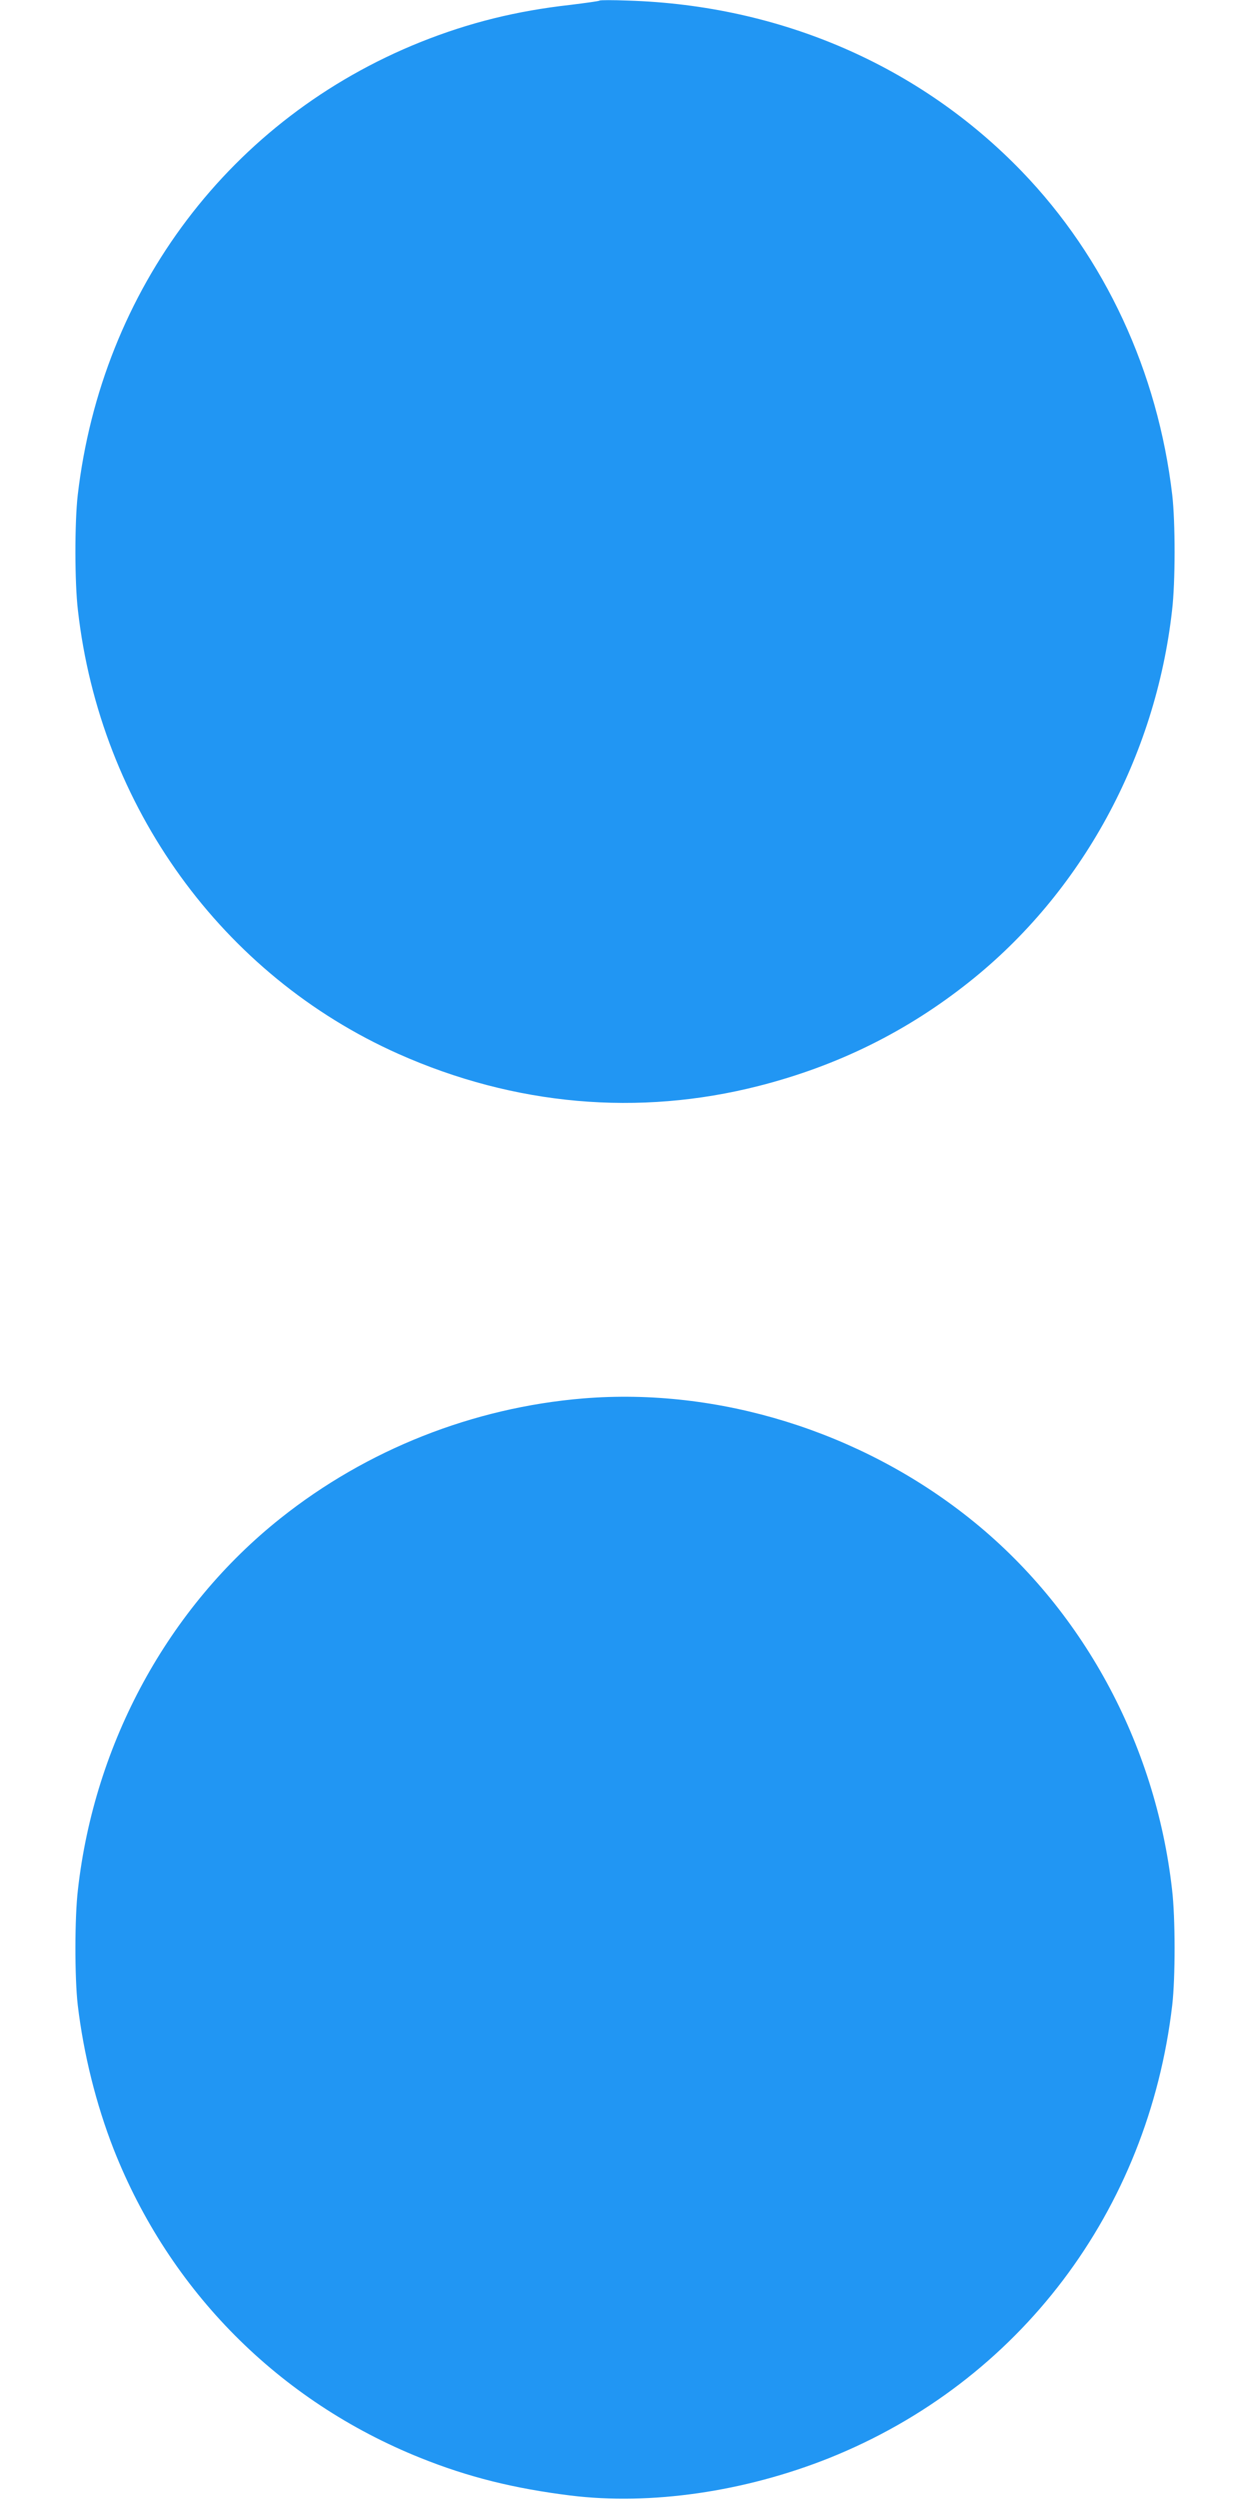
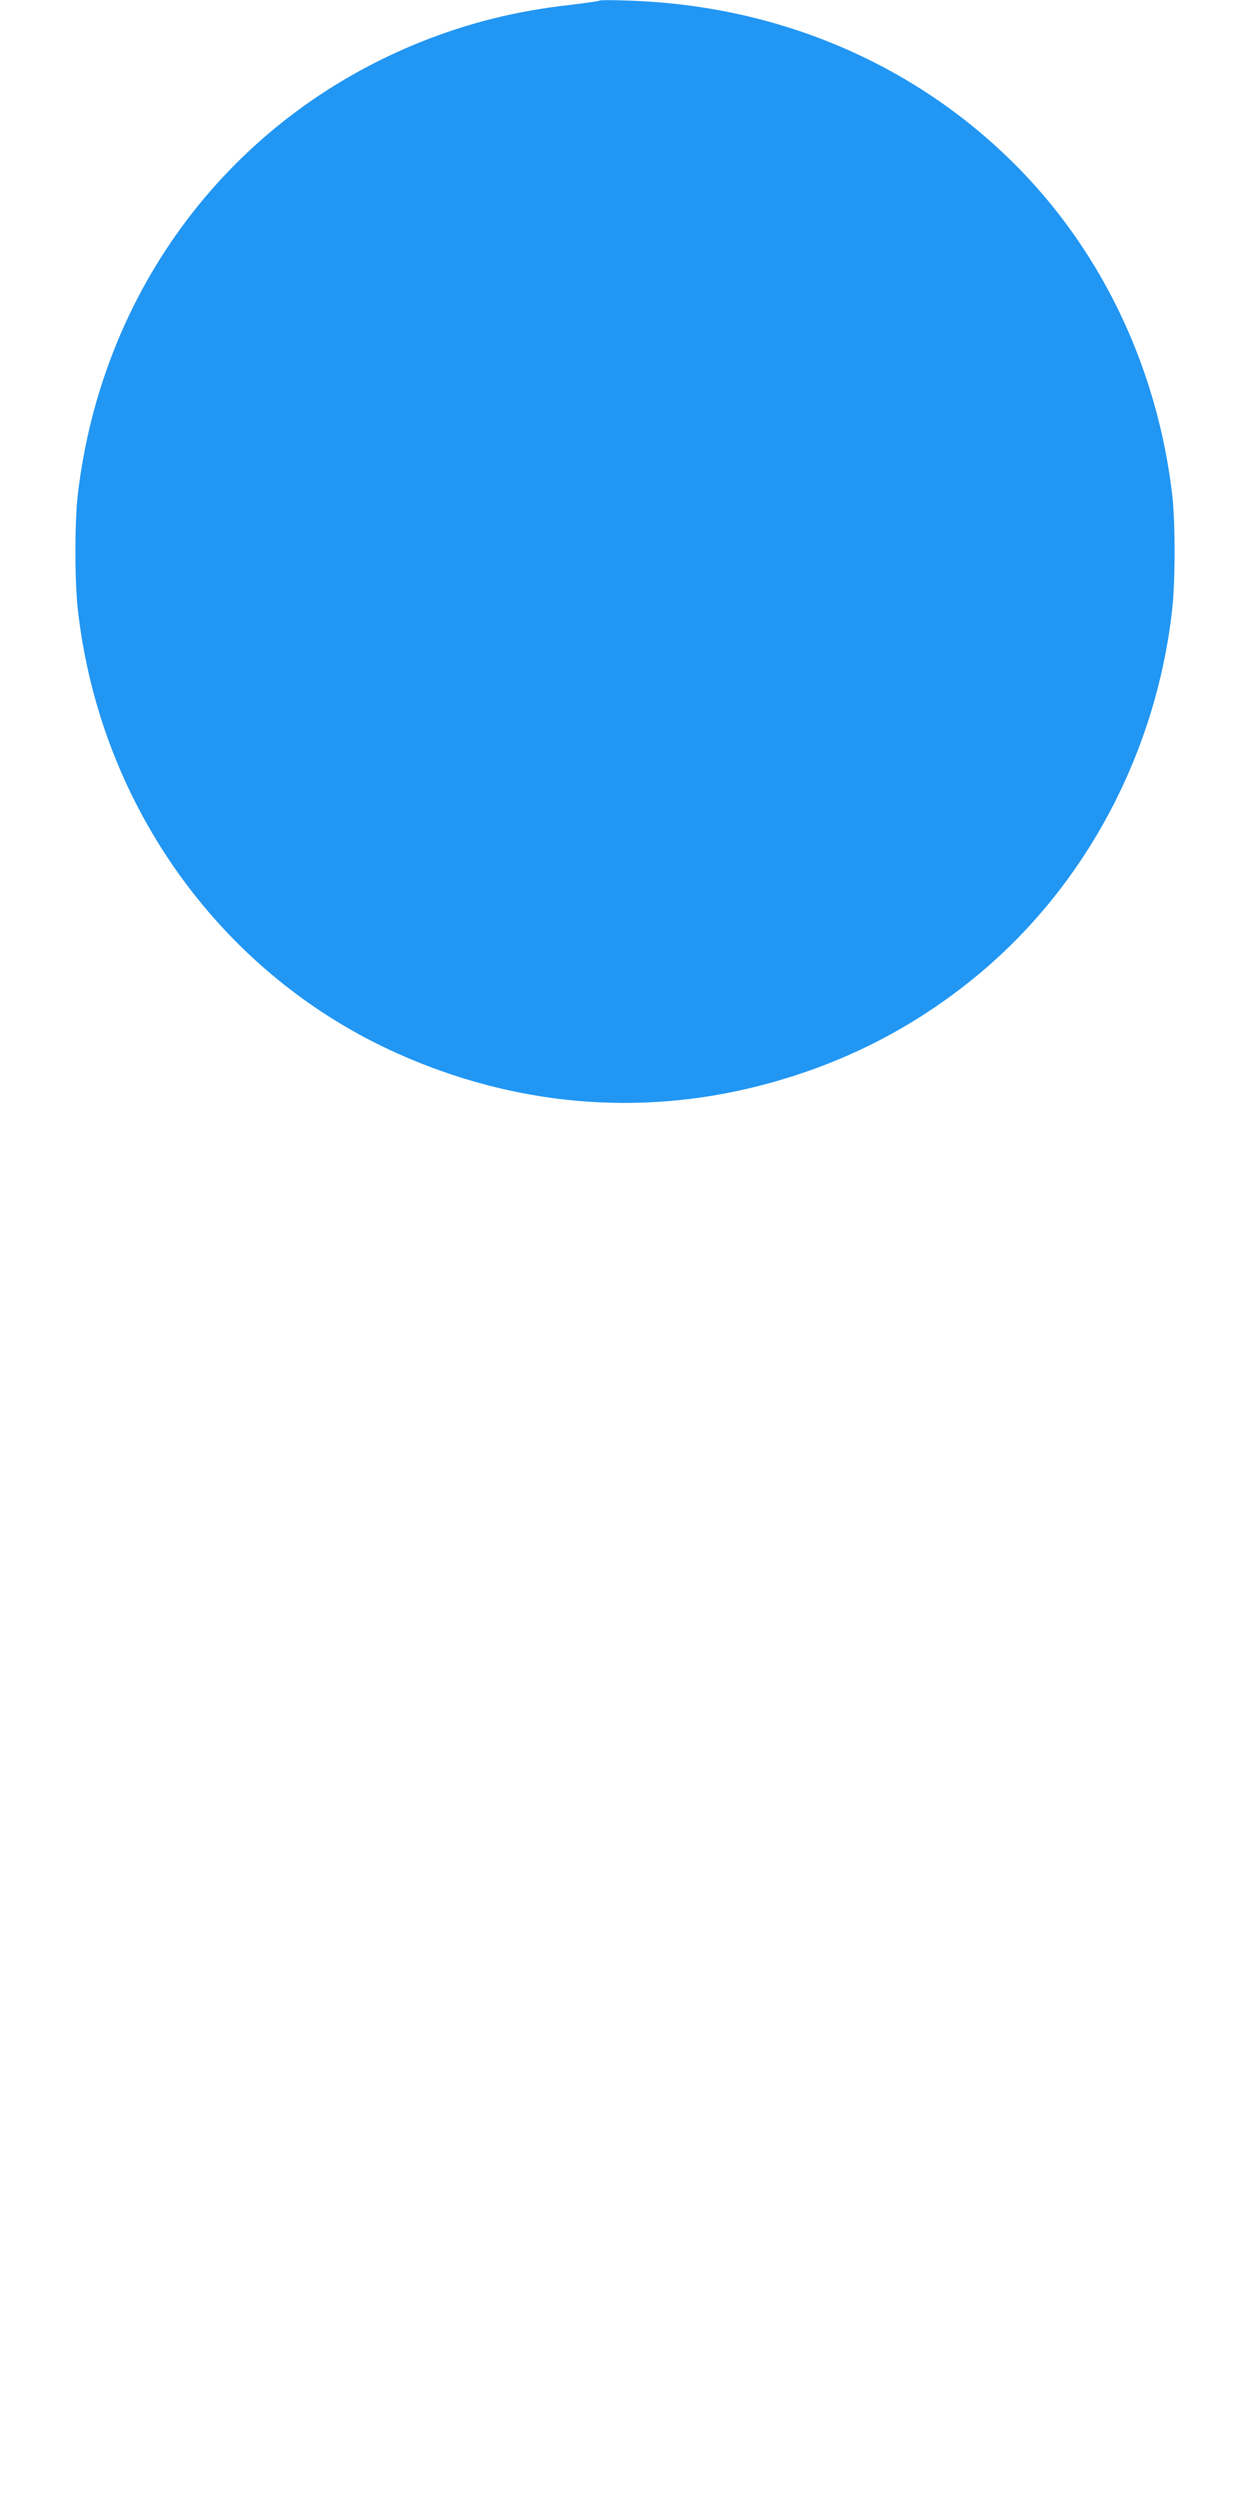
<svg xmlns="http://www.w3.org/2000/svg" version="1.0" width="640pt" height="1280pt" viewBox="0 0 640 1280" preserveAspectRatio="xMidYMid meet">
  <g transform="translate(0,1280) scale(0.1,-0.1)" fill="#2196f3" stroke="none">
    <path d="M3070 12797 c-3 -3 -70 -12 -150 -22 -277 -31 -518 -91 -766 -190 -972 -390 -1633 -1264 -1756 -2320 -16 -140 -16 -447 1 -590 114 -1005 739 -1869 1641 -2271 595 -265 1230 -321 1845 -164 404 103 759 279 1078 533 575 457 953 1149 1038 1902 17 143 17 450 1 590 -74 632 -344 1215 -770 1657 -522 541 -1235 851 -2017 875 -77 3 -142 3 -145 0z" />
-     <path d="M2985 5640 c-564 -47 -1107 -262 -1548 -613 -575 -457 -953 -1149 -1038 -1902 -17 -143 -17 -450 -1 -590 30 -252 94 -509 184 -739 286 -726 846 -1290 1572 -1581 244 -98 478 -156 766 -192 412 -51 893 19 1326 192 972 390 1633 1264 1756 2320 16 140 16 447 -1 590 -85 753 -463 1445 -1038 1902 -559 445 -1285 670 -1978 613z" />
  </g>
</svg>